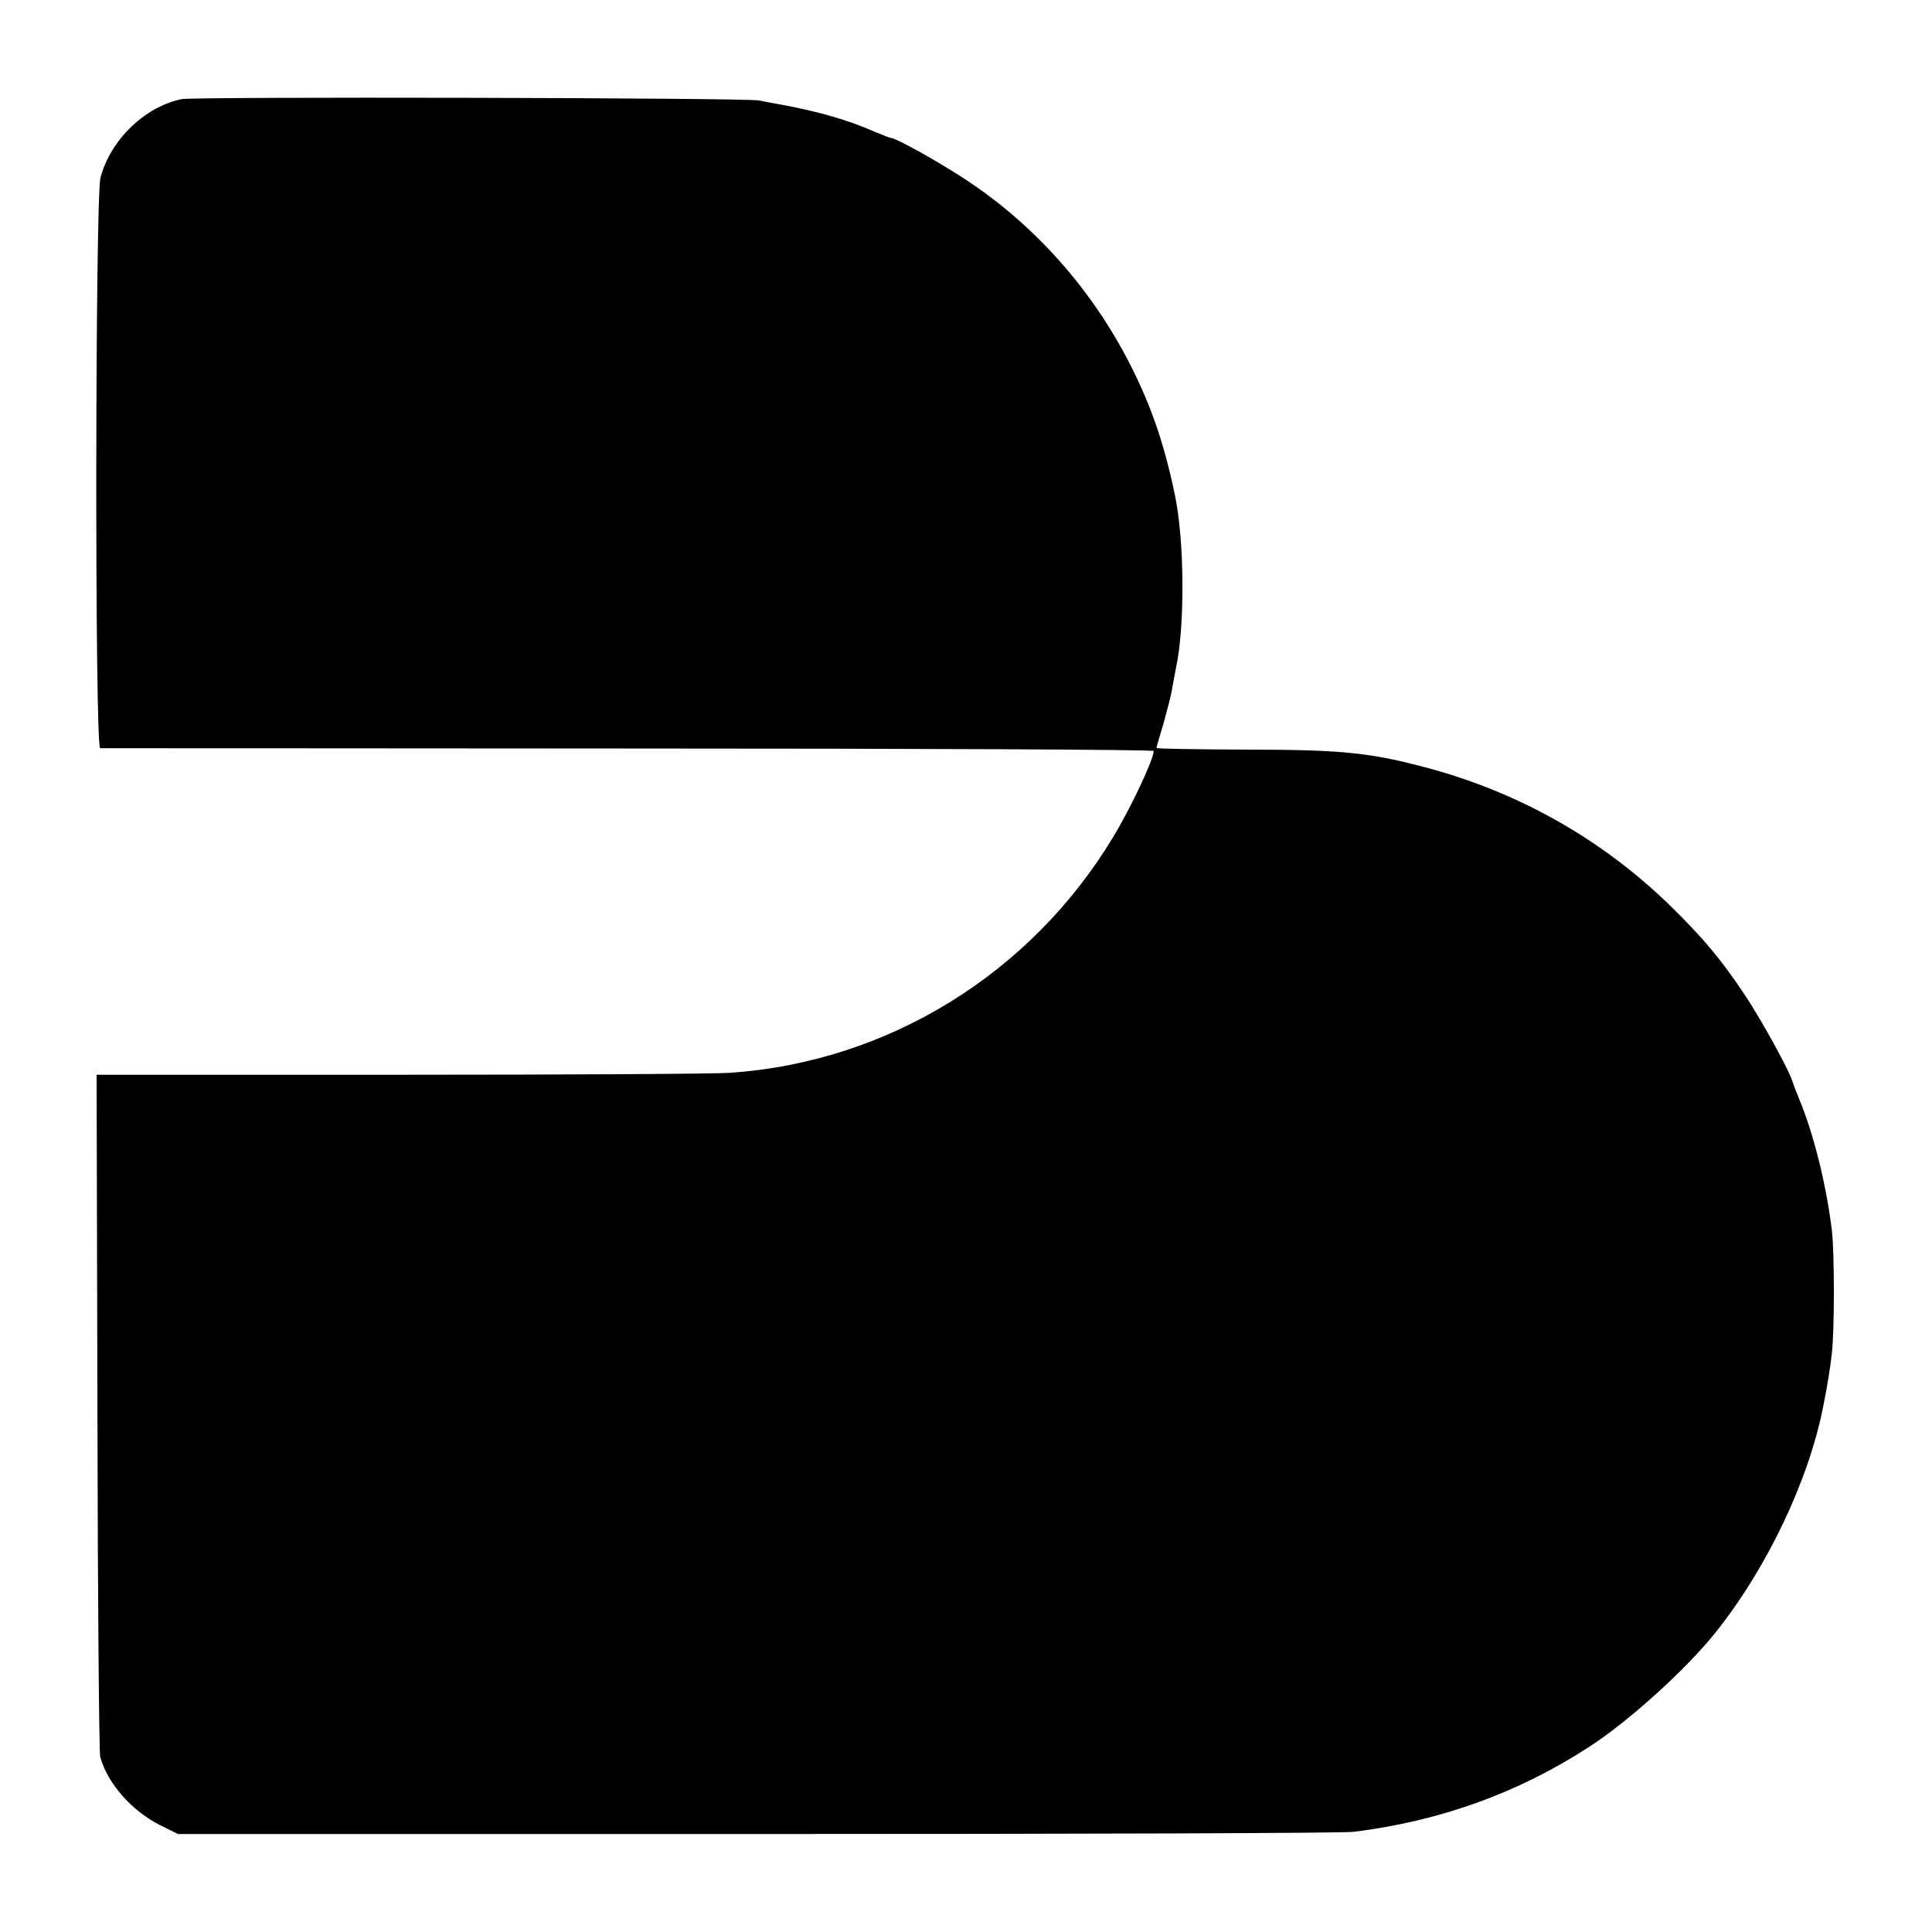
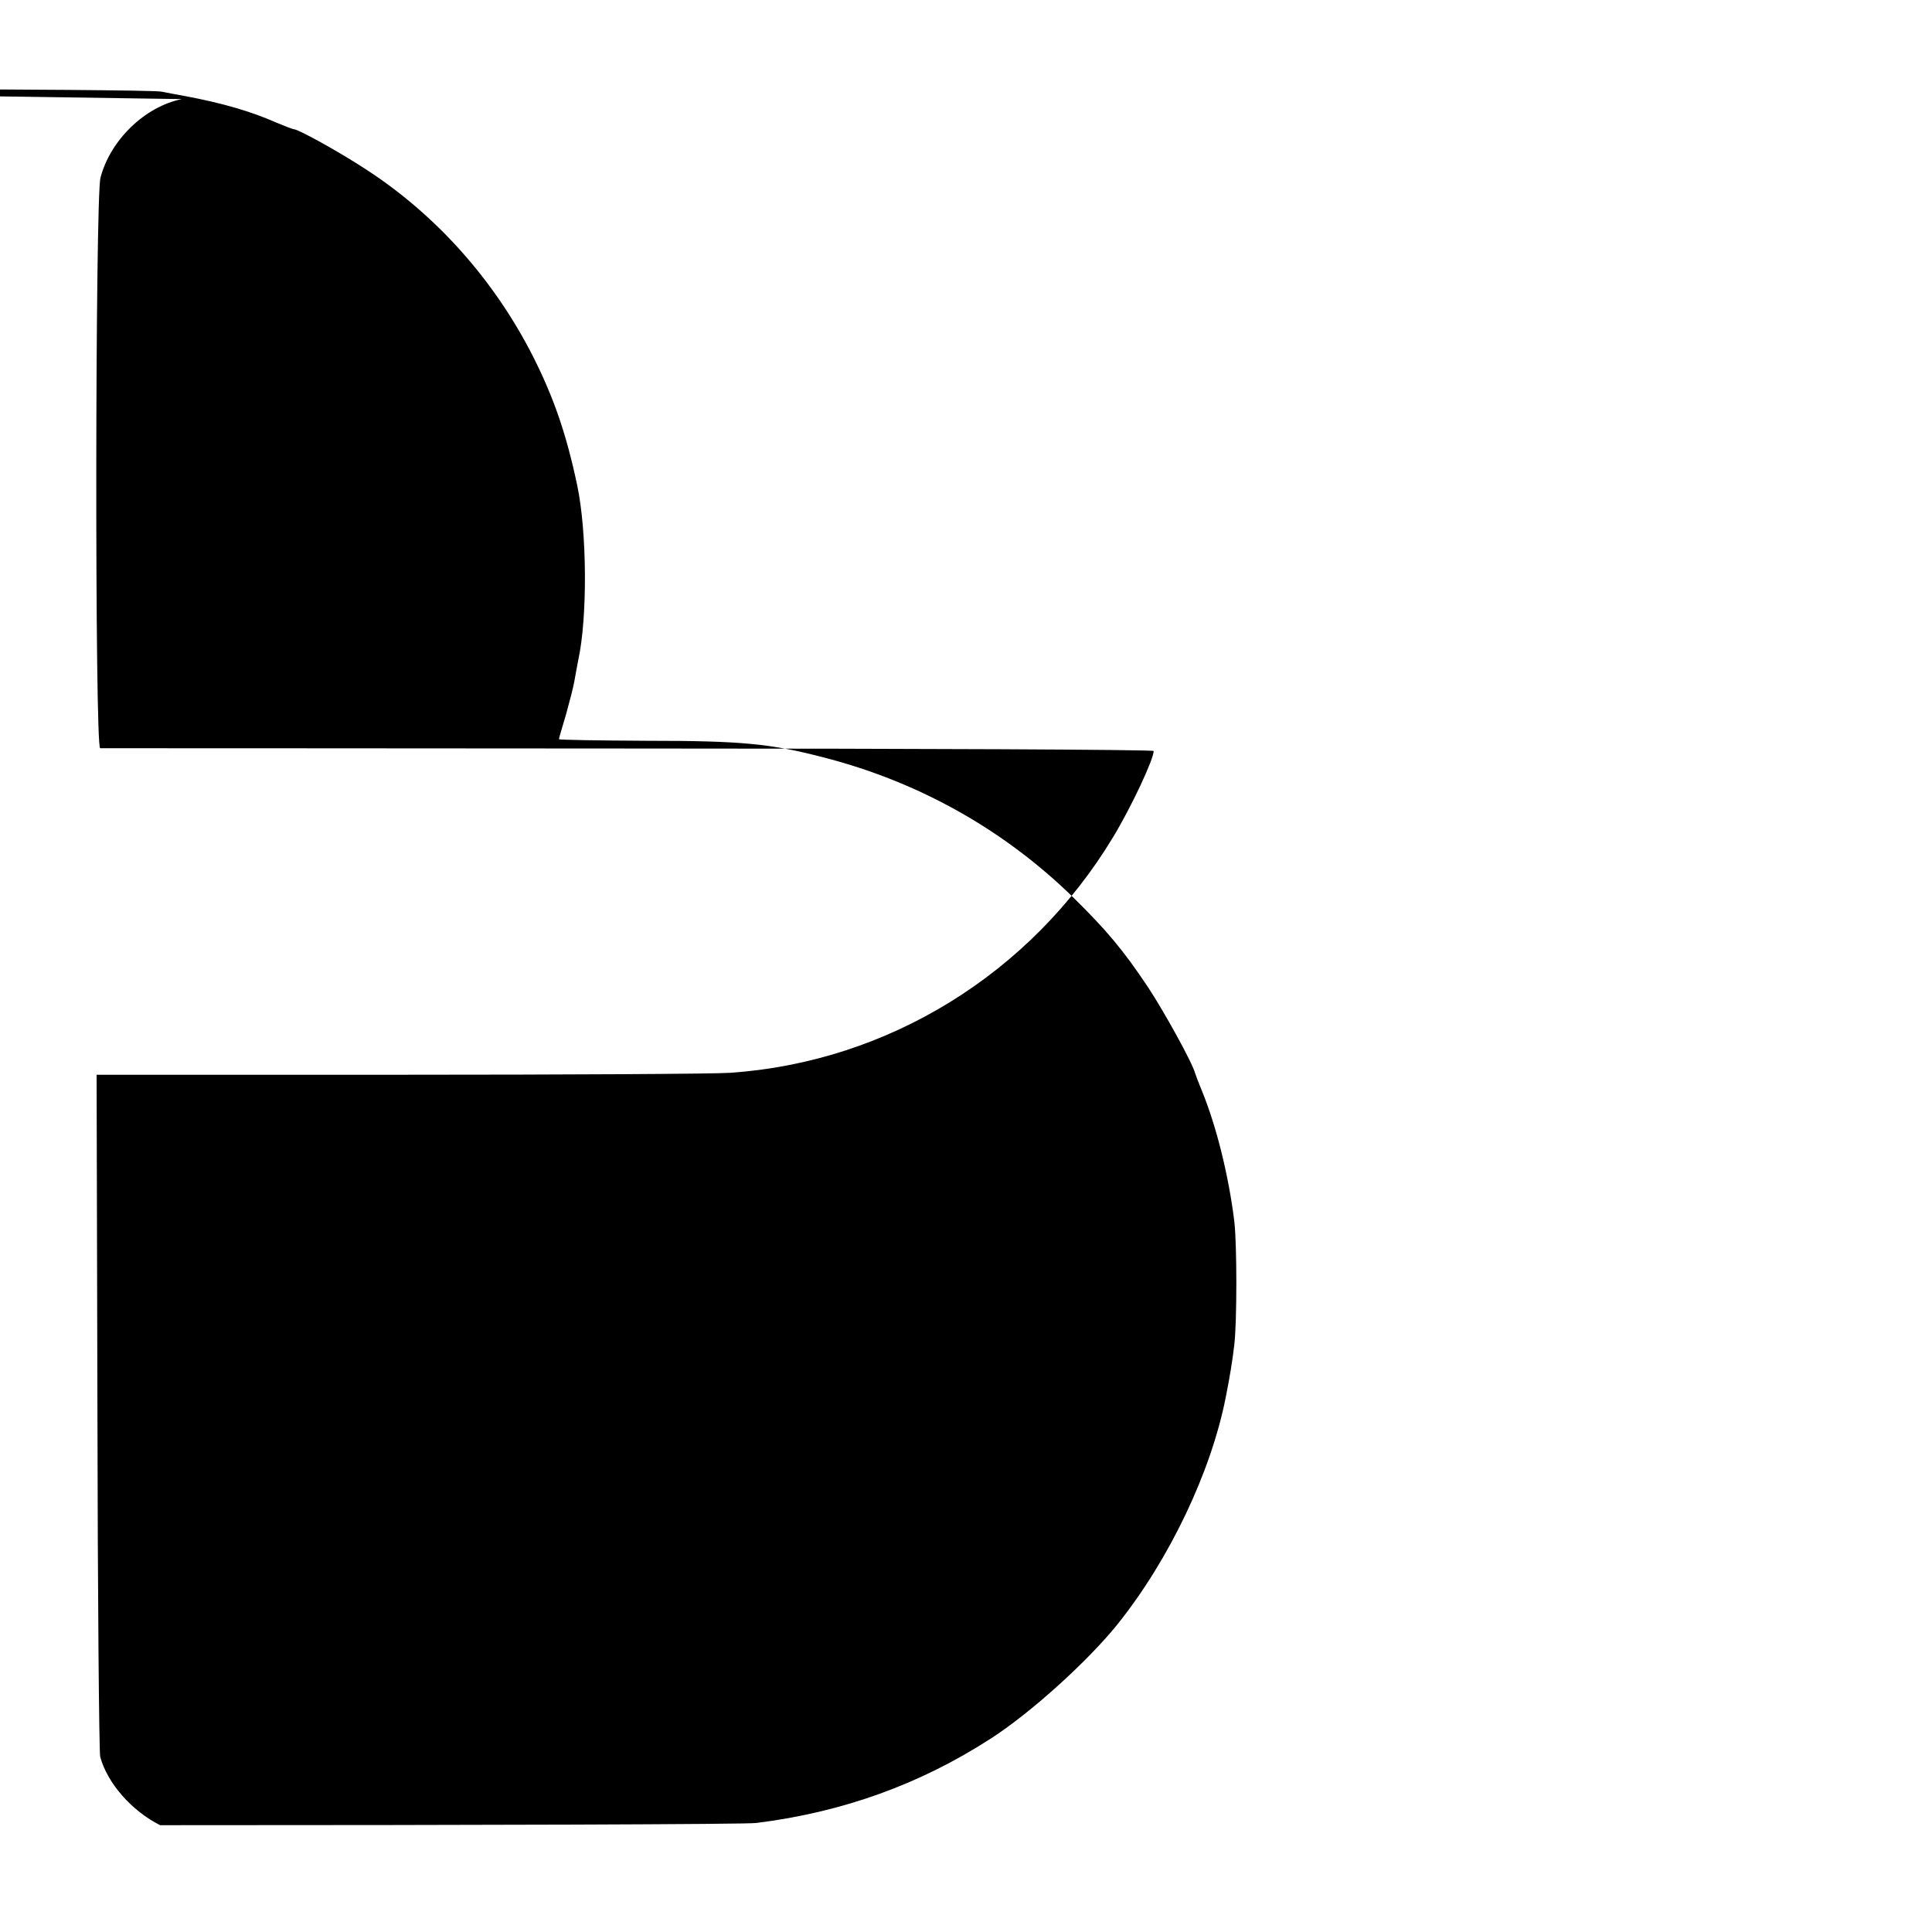
<svg xmlns="http://www.w3.org/2000/svg" version="1.0" width="700pt" height="700pt" viewBox="0 0 700 700" preserveAspectRatio="xMidYMid meet">
  <g transform="translate(0,700) scale(0.1,-0.1)" fill="#000000" stroke="none">
-     <path d="M659 6641 c-134 -27 -259 -148 -295 -285 -19 -72 -21 -2066 -1 -2067 6 0 868 0 1915 -1 1067 0 1902 -4 1902 -9 0 -30 -81 -203 -147 -312 -299 -496 -817 -815 -1388 -854 -55 -4 -594 -7 -1198 -7 l-1097 0 3 -1221 c1 -671 6 -1233 10 -1250 26 -96 114 -196 217 -248 l65 -32 2100 0 c1155 0 2127 3 2160 8 314 39 595 141 850 306 146 94 352 281 459 414 188 235 339 552 392 822 16 80 25 138 31 190 10 83 10 365 0 449 -20 162 -64 342 -117 471 -10 24 -23 58 -25 65 -10 38 -114 226 -171 312 -91 136 -150 206 -272 326 -251 245 -560 418 -904 506 -192 50 -298 60 -640 60 -175 1 -318 3 -318 6 0 3 12 43 26 90 13 47 27 101 30 120 3 19 10 53 14 76 34 154 32 467 -4 635 -39 185 -85 317 -159 464 -141 278 -351 514 -607 680 -95 62 -244 145 -261 145 -4 0 -32 11 -61 23 -92 41 -199 72 -333 97 -27 5 -66 12 -85 16 -46 10 -2044 14 -2091 5z" />
+     <path d="M659 6641 c-134 -27 -259 -148 -295 -285 -19 -72 -21 -2066 -1 -2067 6 0 868 0 1915 -1 1067 0 1902 -4 1902 -9 0 -30 -81 -203 -147 -312 -299 -496 -817 -815 -1388 -854 -55 -4 -594 -7 -1198 -7 l-1097 0 3 -1221 c1 -671 6 -1233 10 -1250 26 -96 114 -196 217 -248 c1155 0 2127 3 2160 8 314 39 595 141 850 306 146 94 352 281 459 414 188 235 339 552 392 822 16 80 25 138 31 190 10 83 10 365 0 449 -20 162 -64 342 -117 471 -10 24 -23 58 -25 65 -10 38 -114 226 -171 312 -91 136 -150 206 -272 326 -251 245 -560 418 -904 506 -192 50 -298 60 -640 60 -175 1 -318 3 -318 6 0 3 12 43 26 90 13 47 27 101 30 120 3 19 10 53 14 76 34 154 32 467 -4 635 -39 185 -85 317 -159 464 -141 278 -351 514 -607 680 -95 62 -244 145 -261 145 -4 0 -32 11 -61 23 -92 41 -199 72 -333 97 -27 5 -66 12 -85 16 -46 10 -2044 14 -2091 5z" />
  </g>
</svg>